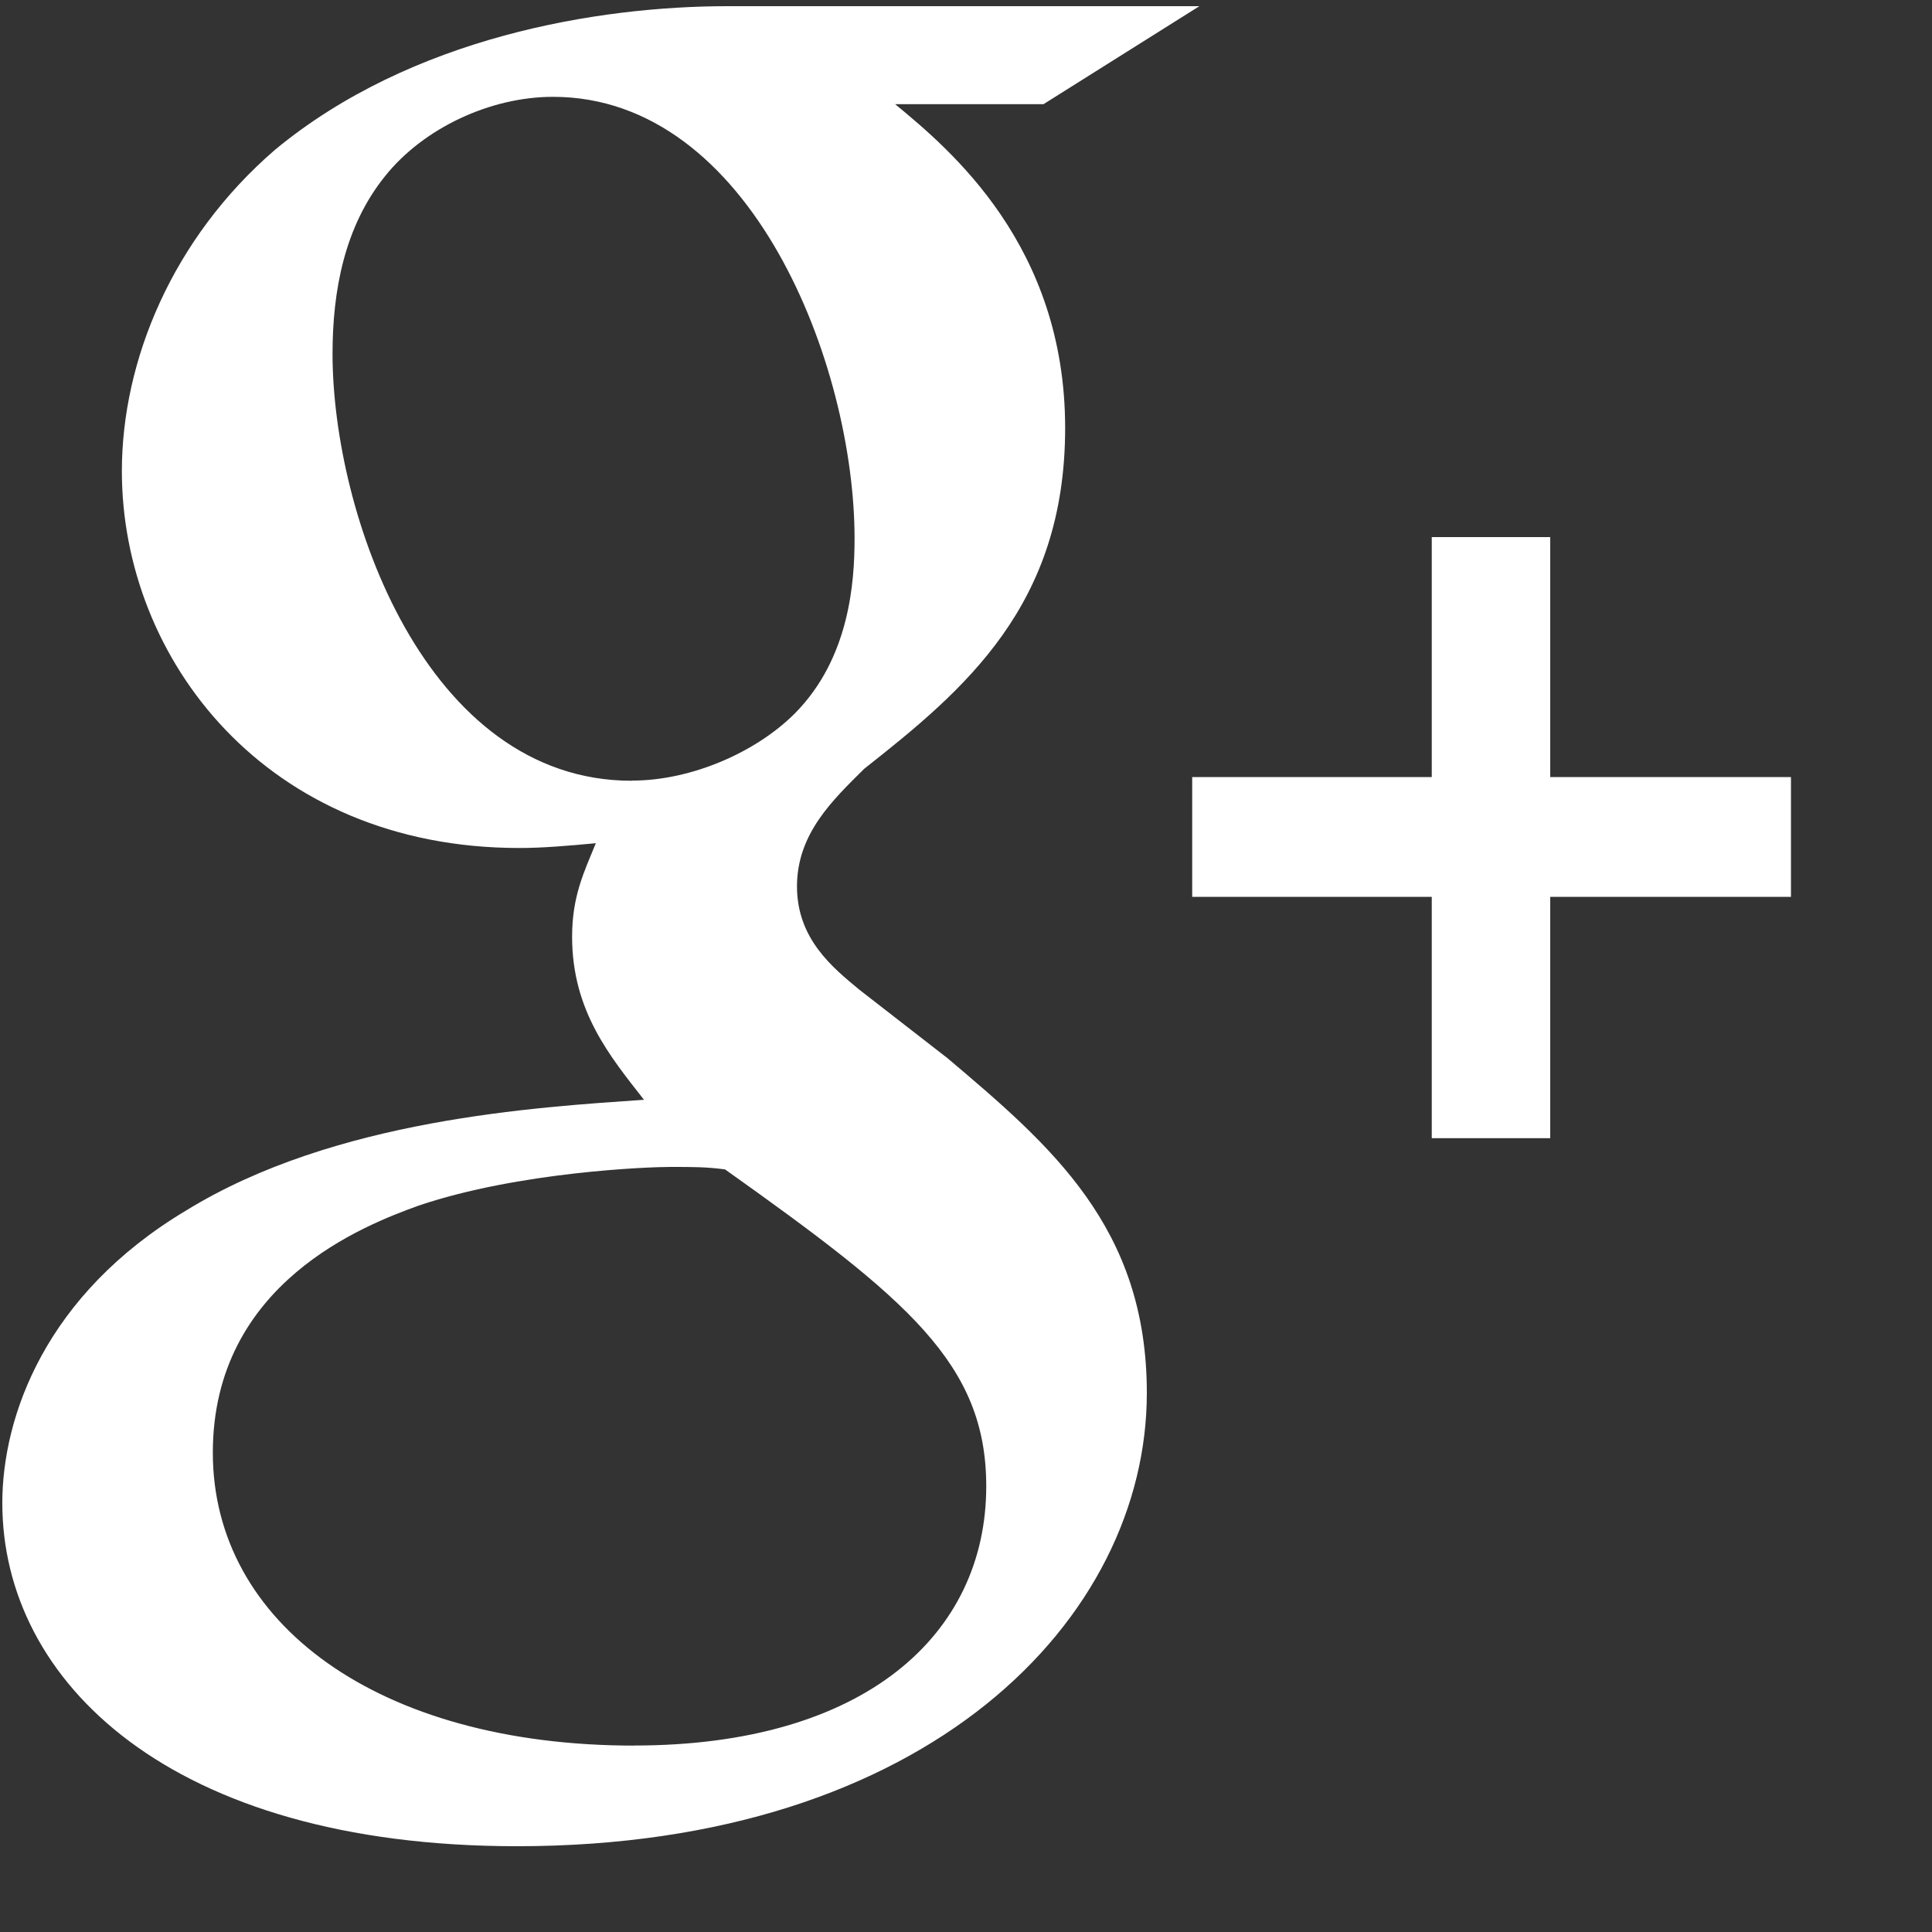
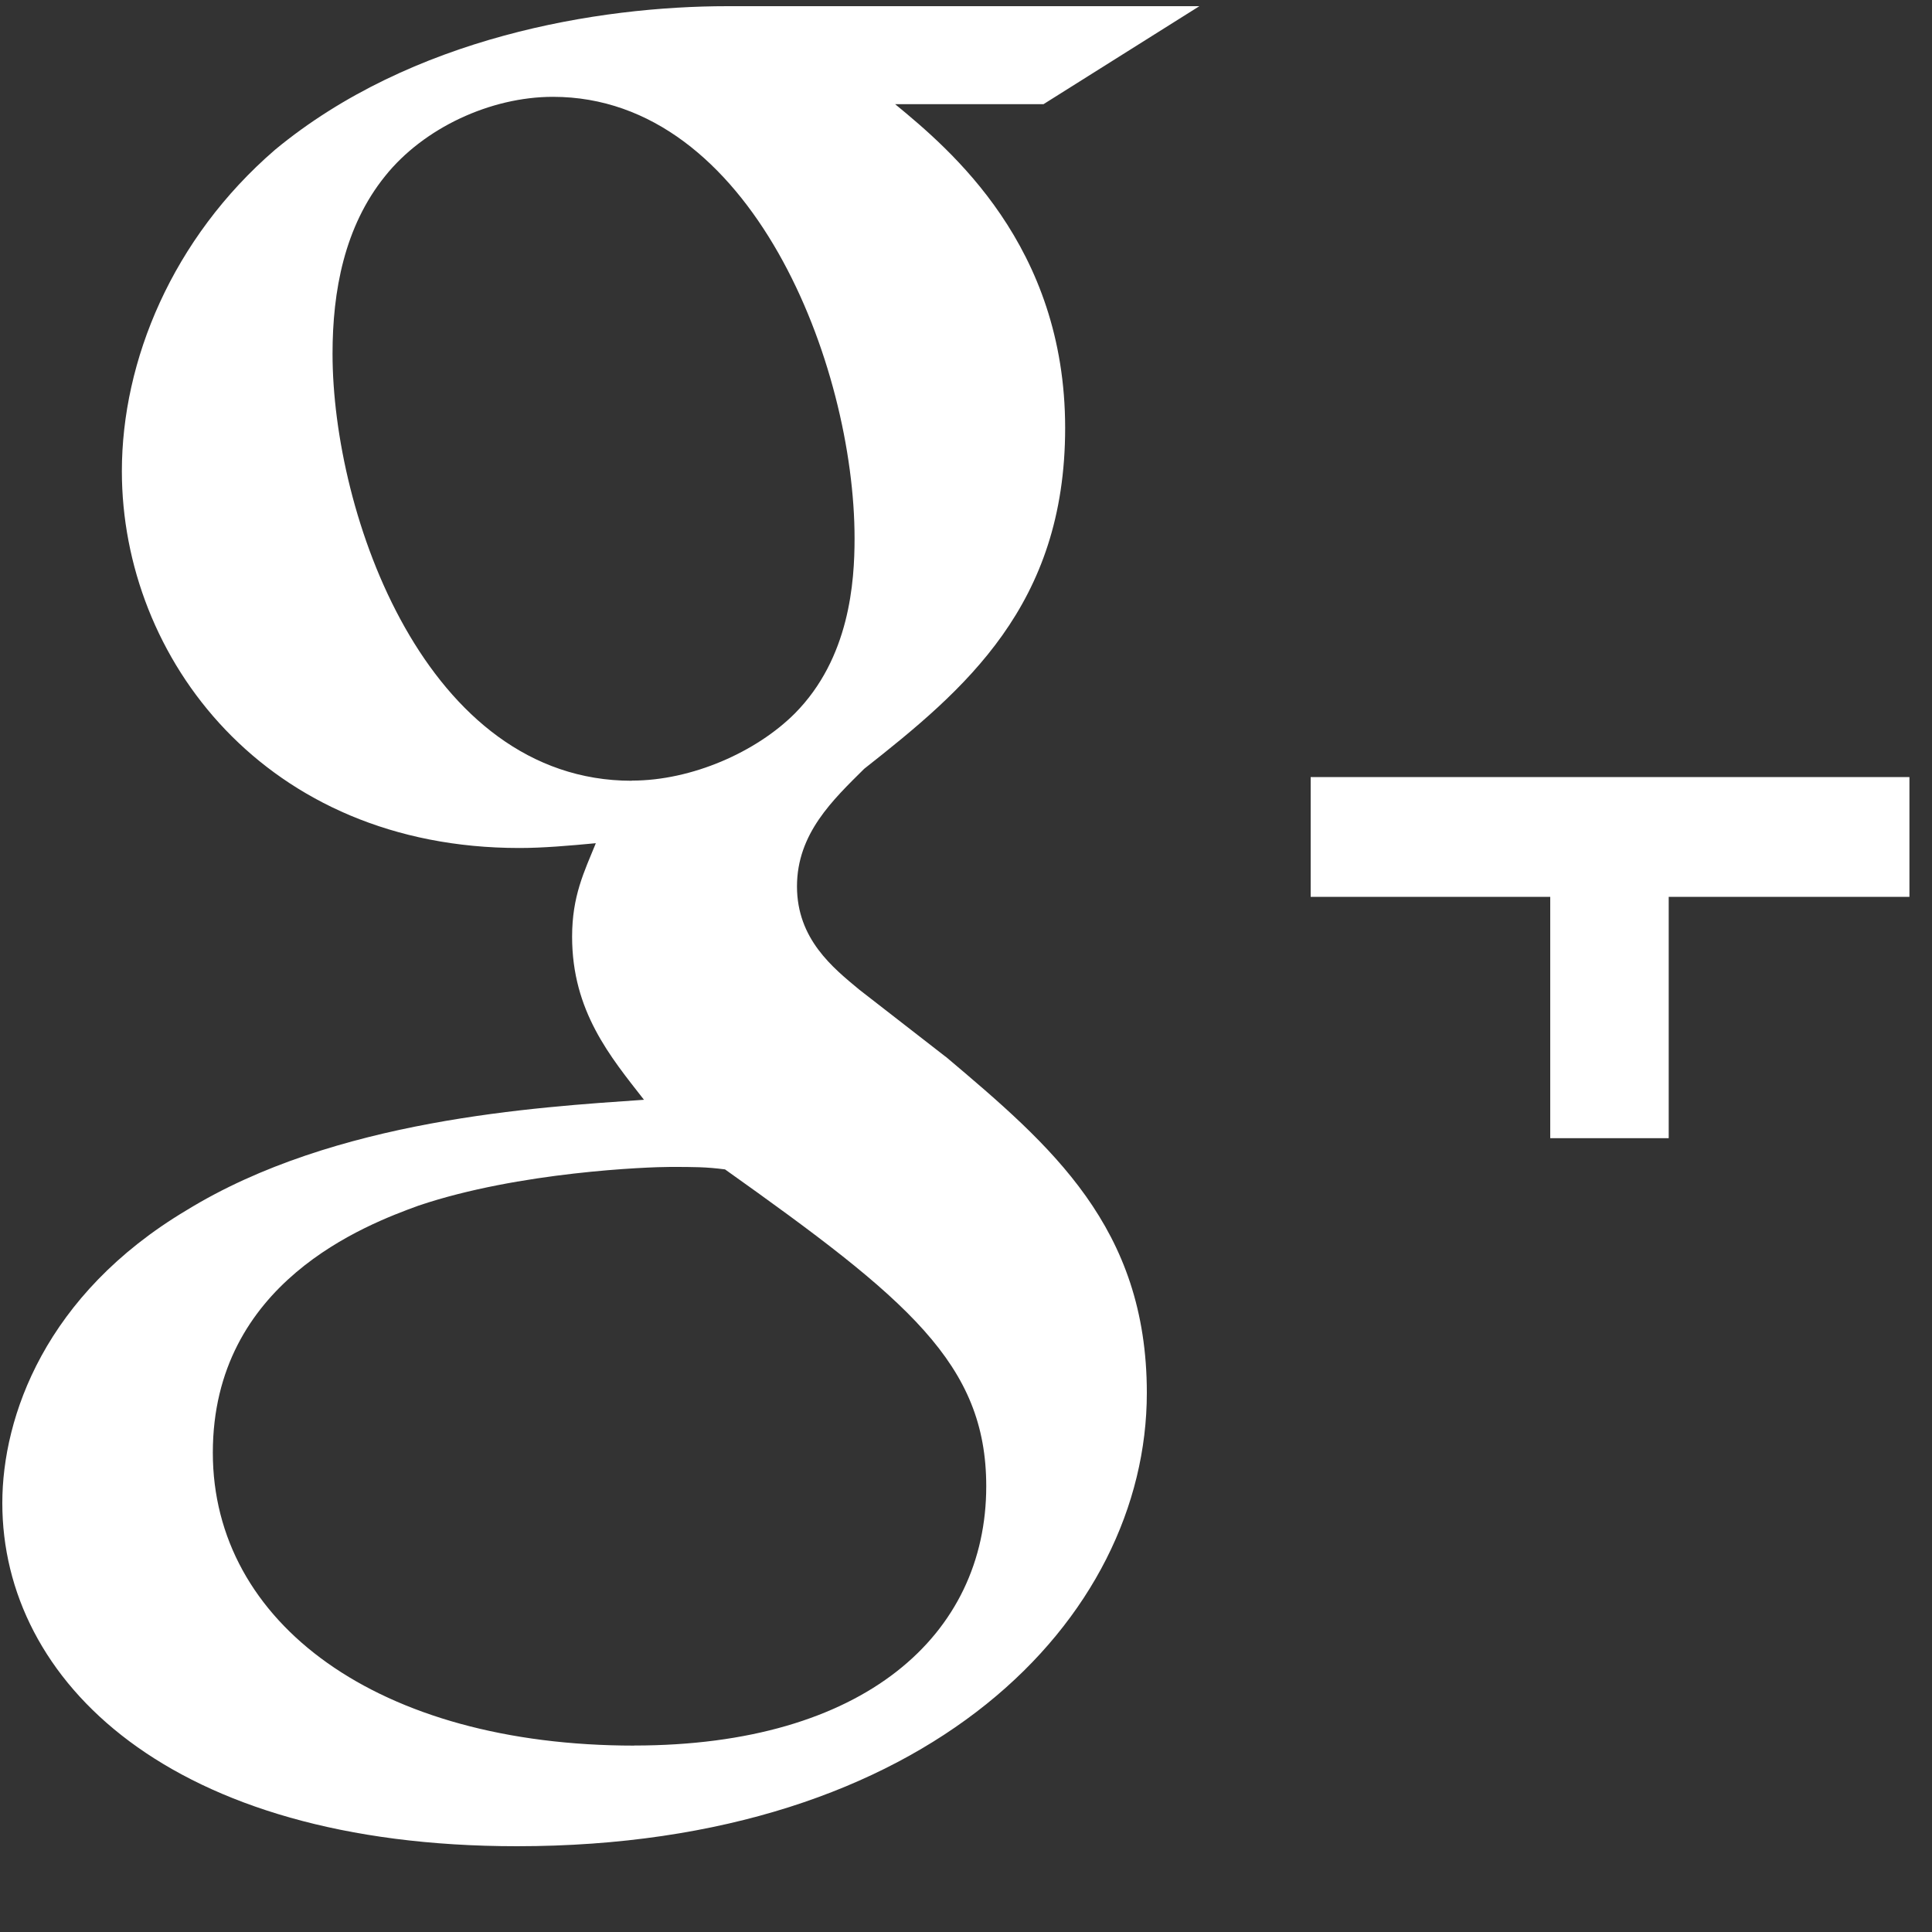
<svg xmlns="http://www.w3.org/2000/svg" width="25" height="25" viewBox="0 0 25 25">
  <rect x="0" y="0" width="25" height="25" fill="#333333" stroke="none" />
  <title>Fill 1</title>
-   <path d="M12.235 13.673l-1.116-.867c-.34-.282-.806-.654-.806-1.336 0-.684.465-1.12.87-1.522 1.3-1.024 2.6-2.113 2.6-4.41 0-2.36-1.487-3.602-2.2-4.19h1.92l2.017-1.268h-6.105c-1.675 0-4.09.398-5.855 1.857-1.333 1.15-1.983 2.734-1.983 4.16 0 2.422 1.86 4.876 5.143 4.876.31 0 .65-.03.99-.062-.152.373-.307.684-.307 1.21 0 .963.494 1.552.93 2.11-1.395.097-4 .25-5.92 1.43-1.826 1.089-2.383 2.669-2.383 3.789 0 2.3 2.166 4.44 6.66 4.44 5.33 0 8.15-2.948 8.15-5.866 0-2.145-1.24-3.2-2.602-4.35zm-4.06-3.57c-2.665 0-3.872-3.447-3.872-5.526 0-.81.153-1.645.68-2.298.498-.623 1.364-1.026 2.172-1.026 2.57 0 3.903 3.477 3.903 5.713 0 .56-.062 1.55-.774 2.267-.498.498-1.332.868-2.107.868zm.032 12.485c-3.315 0-5.453-1.586-5.453-3.79 0-2.205 1.982-2.95 2.664-3.198 1.3-.438 2.974-.5 3.254-.5.31 0 .465 0 .71.032 2.358 1.677 3.38 2.513 3.38 4.1 0 1.924-1.58 3.355-4.556 3.355zm11.853-12.533v-3.105h-1.533v3.105h-3.1v1.55h3.1v3.123h1.533v-3.123h3.115v-1.55h-3.115" fill="#fff" />
+   <path d="M12.235 13.673l-1.116-.867c-.34-.282-.806-.654-.806-1.336 0-.684.465-1.12.87-1.522 1.3-1.024 2.6-2.113 2.6-4.41 0-2.36-1.487-3.602-2.2-4.19h1.92l2.017-1.268h-6.105c-1.675 0-4.09.398-5.855 1.857-1.333 1.15-1.983 2.734-1.983 4.16 0 2.422 1.86 4.876 5.143 4.876.31 0 .65-.03.99-.062-.152.373-.307.684-.307 1.21 0 .963.494 1.552.93 2.11-1.395.097-4 .25-5.92 1.43-1.826 1.089-2.383 2.669-2.383 3.789 0 2.3 2.166 4.44 6.66 4.44 5.33 0 8.15-2.948 8.15-5.866 0-2.145-1.24-3.2-2.602-4.35zm-4.06-3.57c-2.665 0-3.872-3.447-3.872-5.526 0-.81.153-1.645.68-2.298.498-.623 1.364-1.026 2.172-1.026 2.57 0 3.903 3.477 3.903 5.713 0 .56-.062 1.55-.774 2.267-.498.498-1.332.868-2.107.868zm.032 12.485c-3.315 0-5.453-1.586-5.453-3.79 0-2.205 1.982-2.95 2.664-3.198 1.3-.438 2.974-.5 3.254-.5.31 0 .465 0 .71.032 2.358 1.677 3.38 2.513 3.38 4.1 0 1.924-1.58 3.355-4.556 3.355zm11.853-12.533v-3.105v3.105h-3.1v1.55h3.1v3.123h1.533v-3.123h3.115v-1.55h-3.115" fill="#fff" />
</svg>